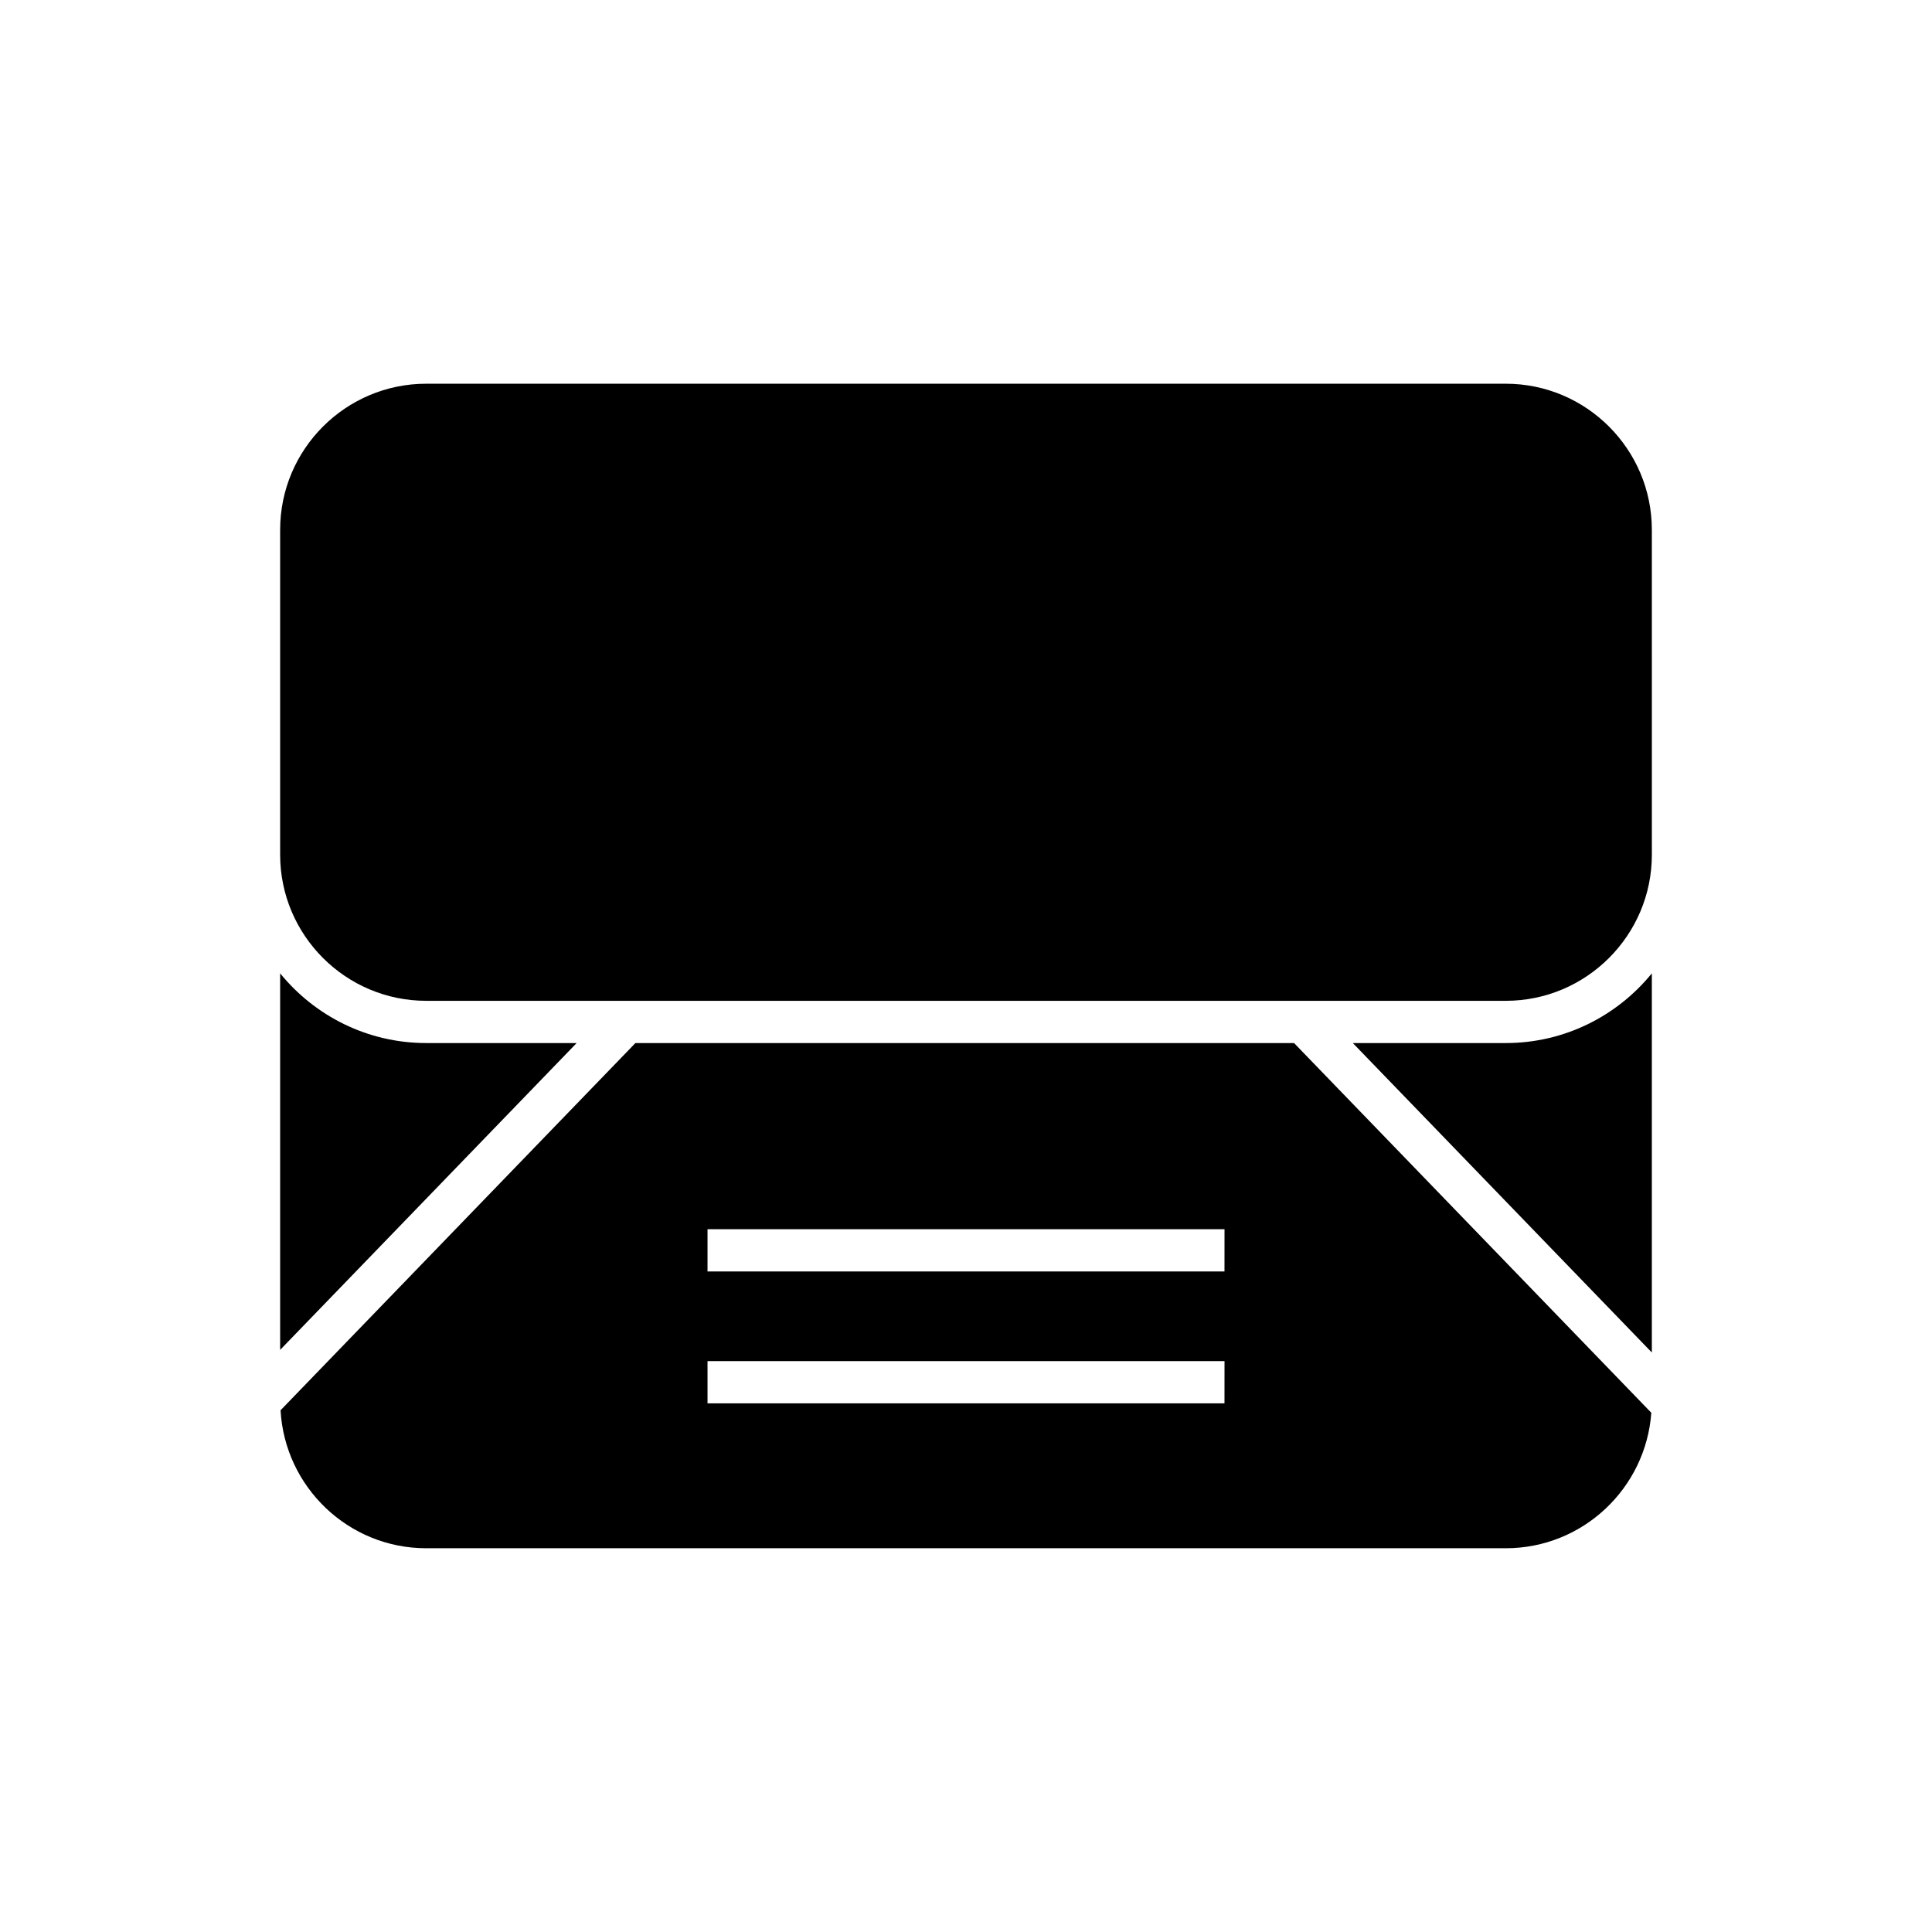
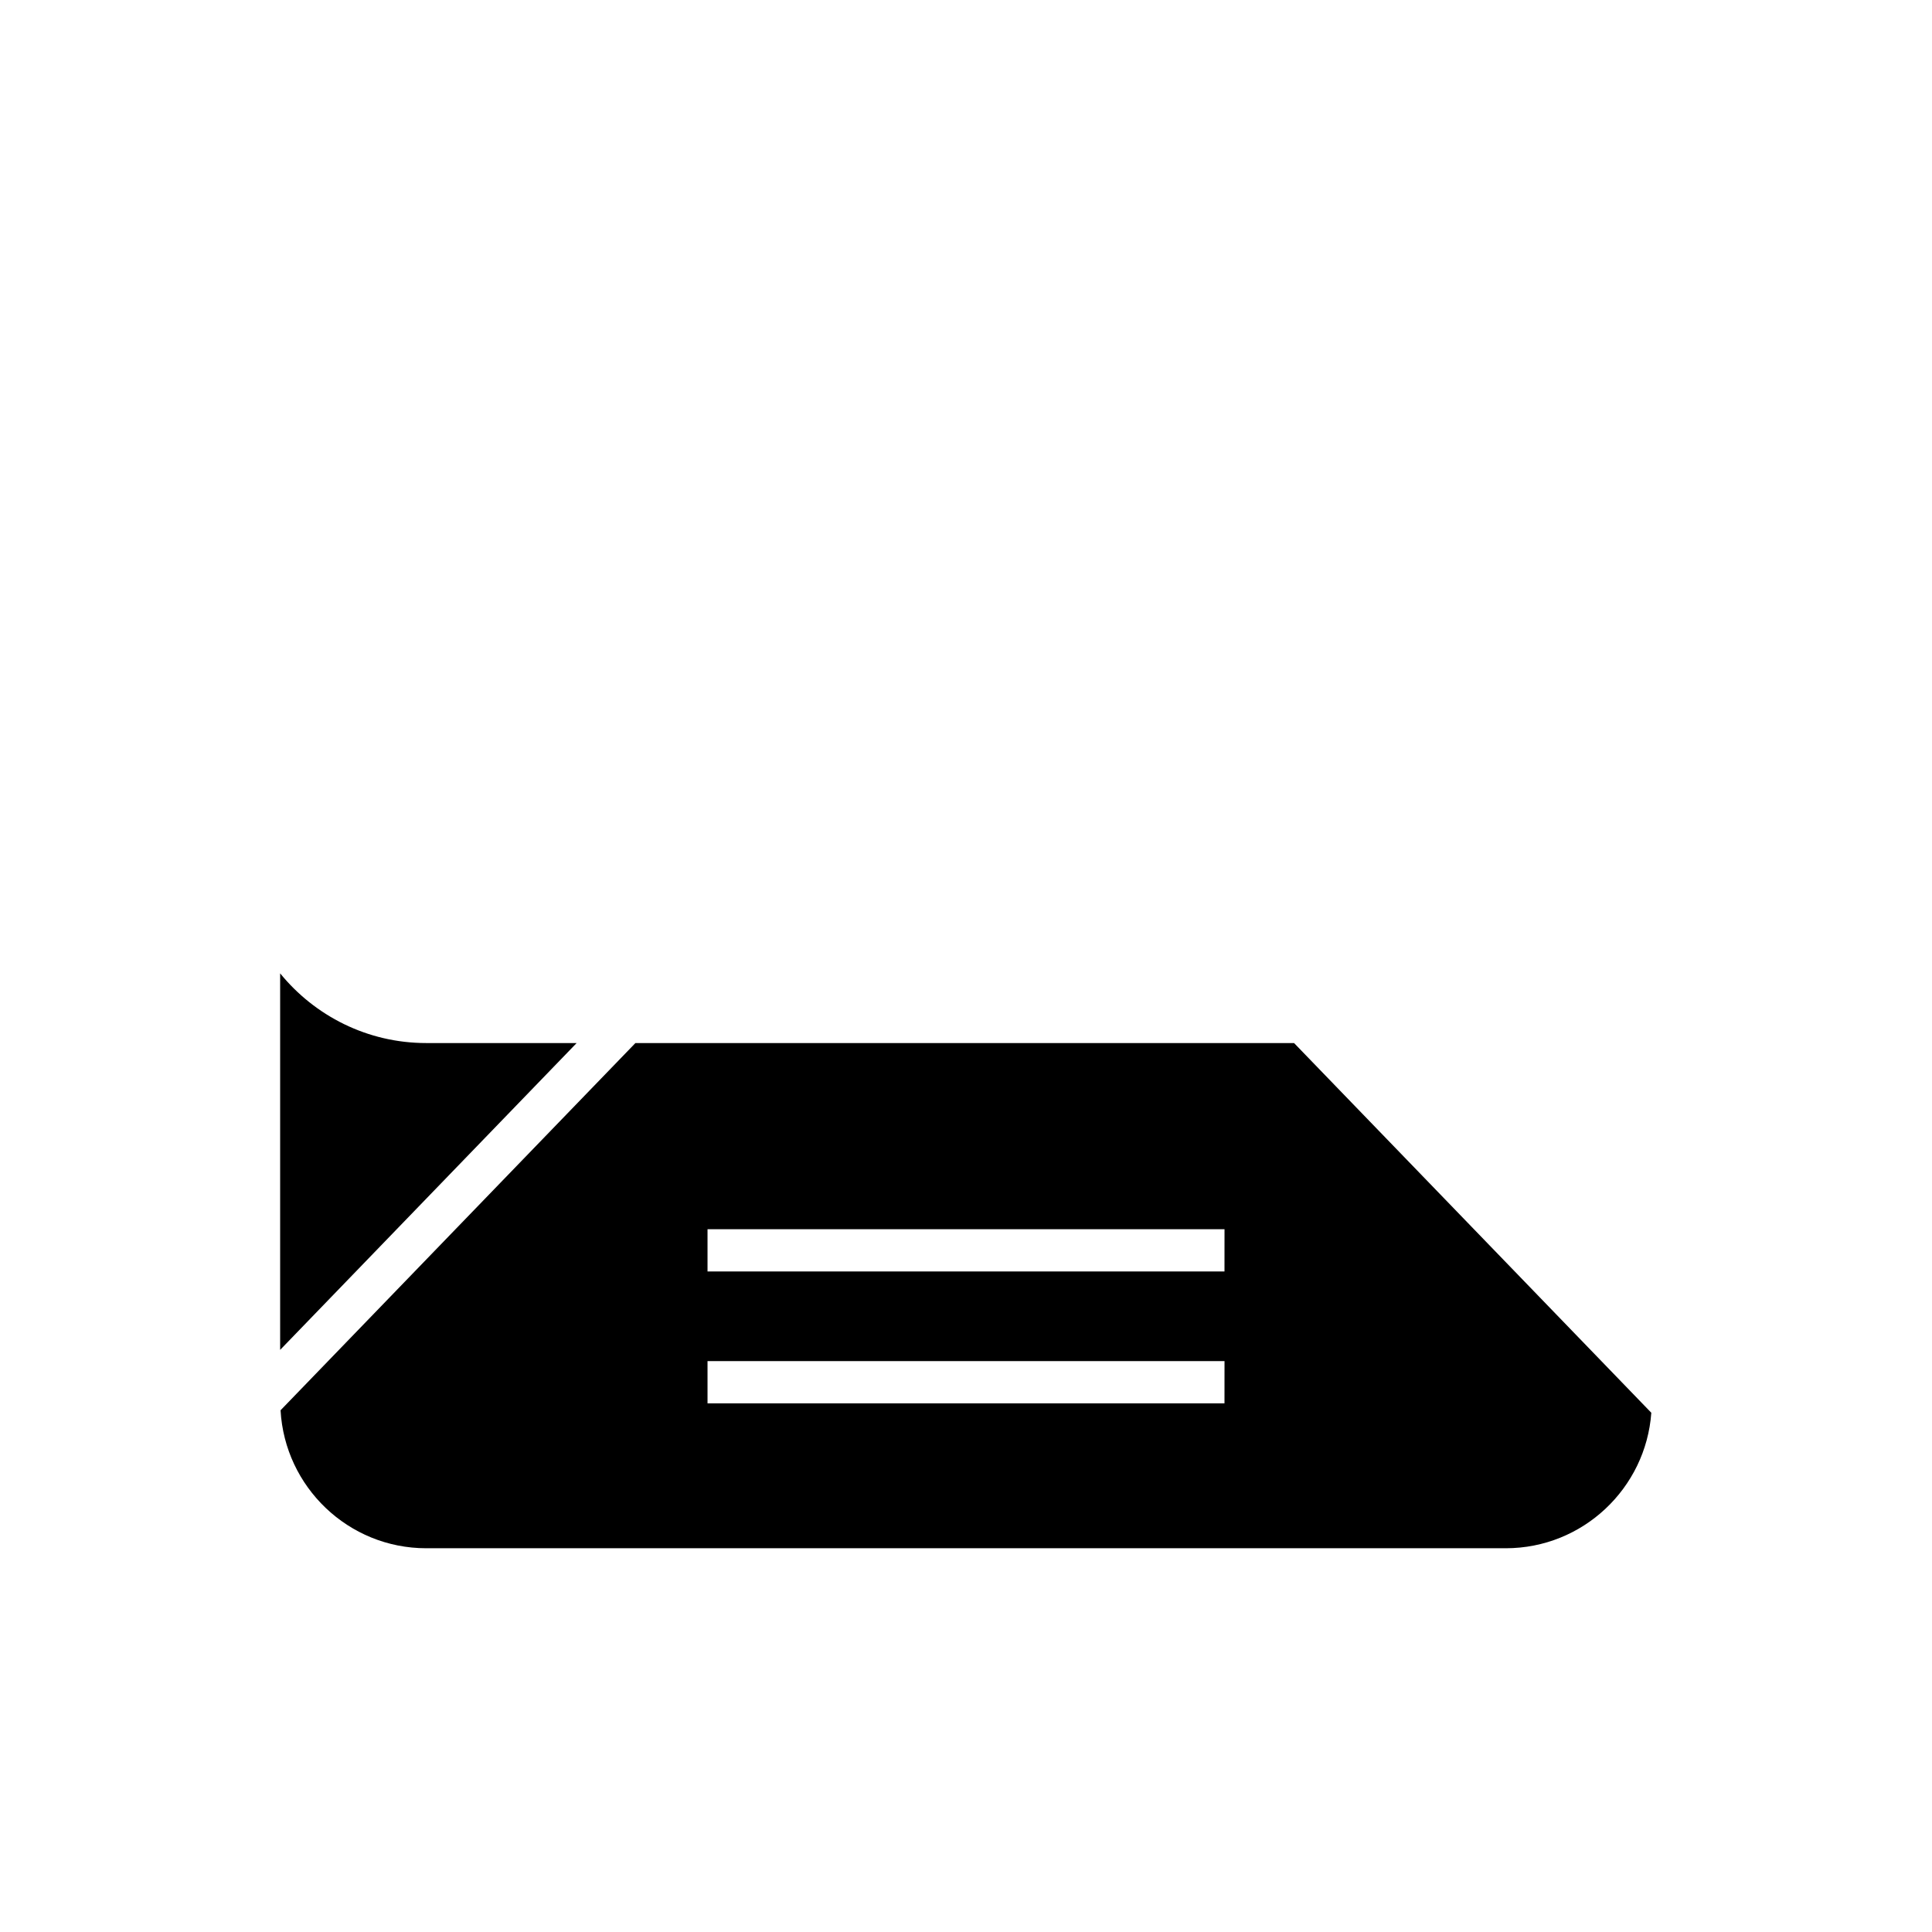
<svg xmlns="http://www.w3.org/2000/svg" fill="#000000" width="800px" height="800px" version="1.1" viewBox="144 144 512 512">
  <g>
-     <path d="m543.04 420.42h-40.527l79.242 82.008v-100.48c-9.16 11.258-23.105 18.473-38.715 18.473z" />
-     <path d="m543.04 245.69h-286.08c-21.352 0-38.719 17.367-38.719 38.719v86.102c0 21.348 17.367 38.715 38.719 38.715h286.08c21.352 0 38.719-17.367 38.719-38.715l-0.004-86.102c0-21.352-17.367-38.719-38.715-38.719z" />
    <path d="m256.96 420.42c-15.609 0-29.559-7.215-38.719-18.473v99.785l78.574-81.312z" />
    <path d="m312.39 420.42-94.039 97.316c1.129 20.348 17.984 36.566 38.609 36.566h286.08c20.402 0 37.125-15.867 38.574-35.906l-94.676-97.977zm156.11 95.477h-137v-11.195h137.01zm0-34.953h-137v-11.195h137.01z" />
  </g>
</svg>